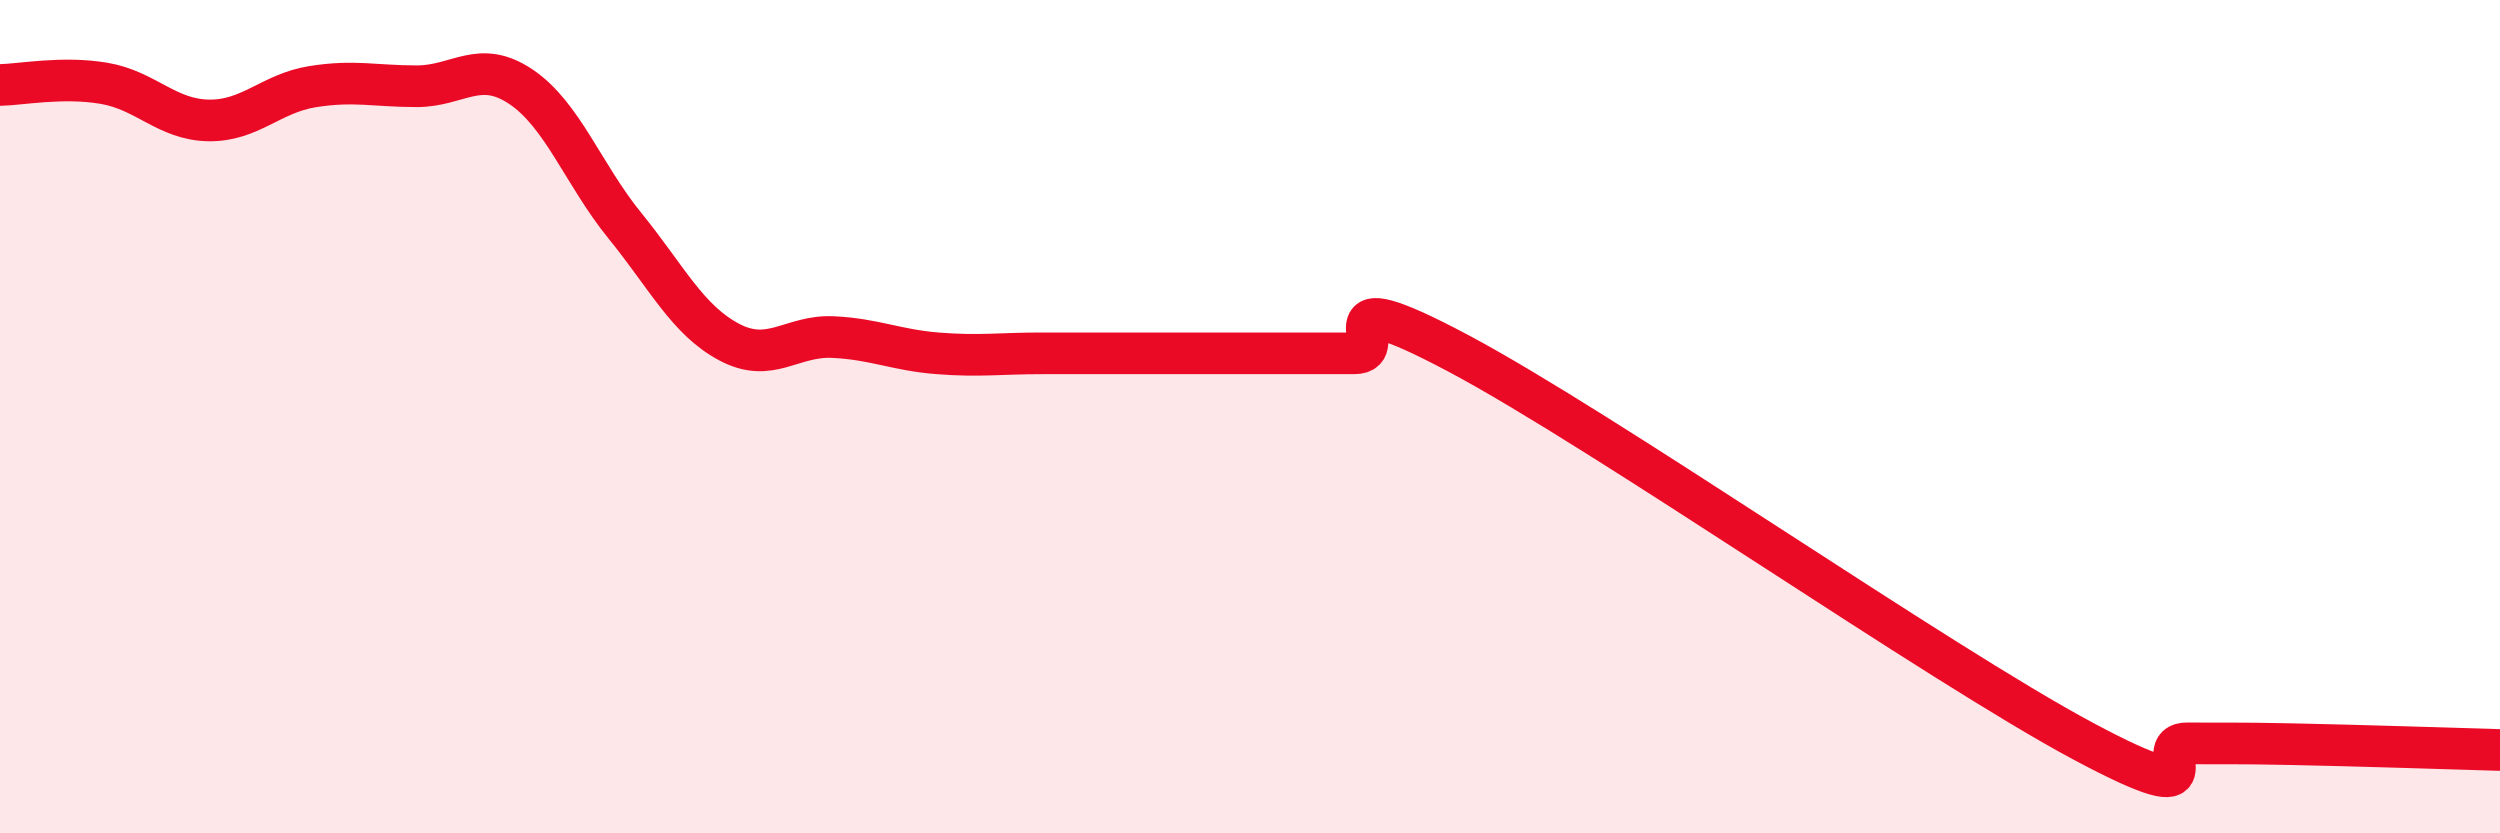
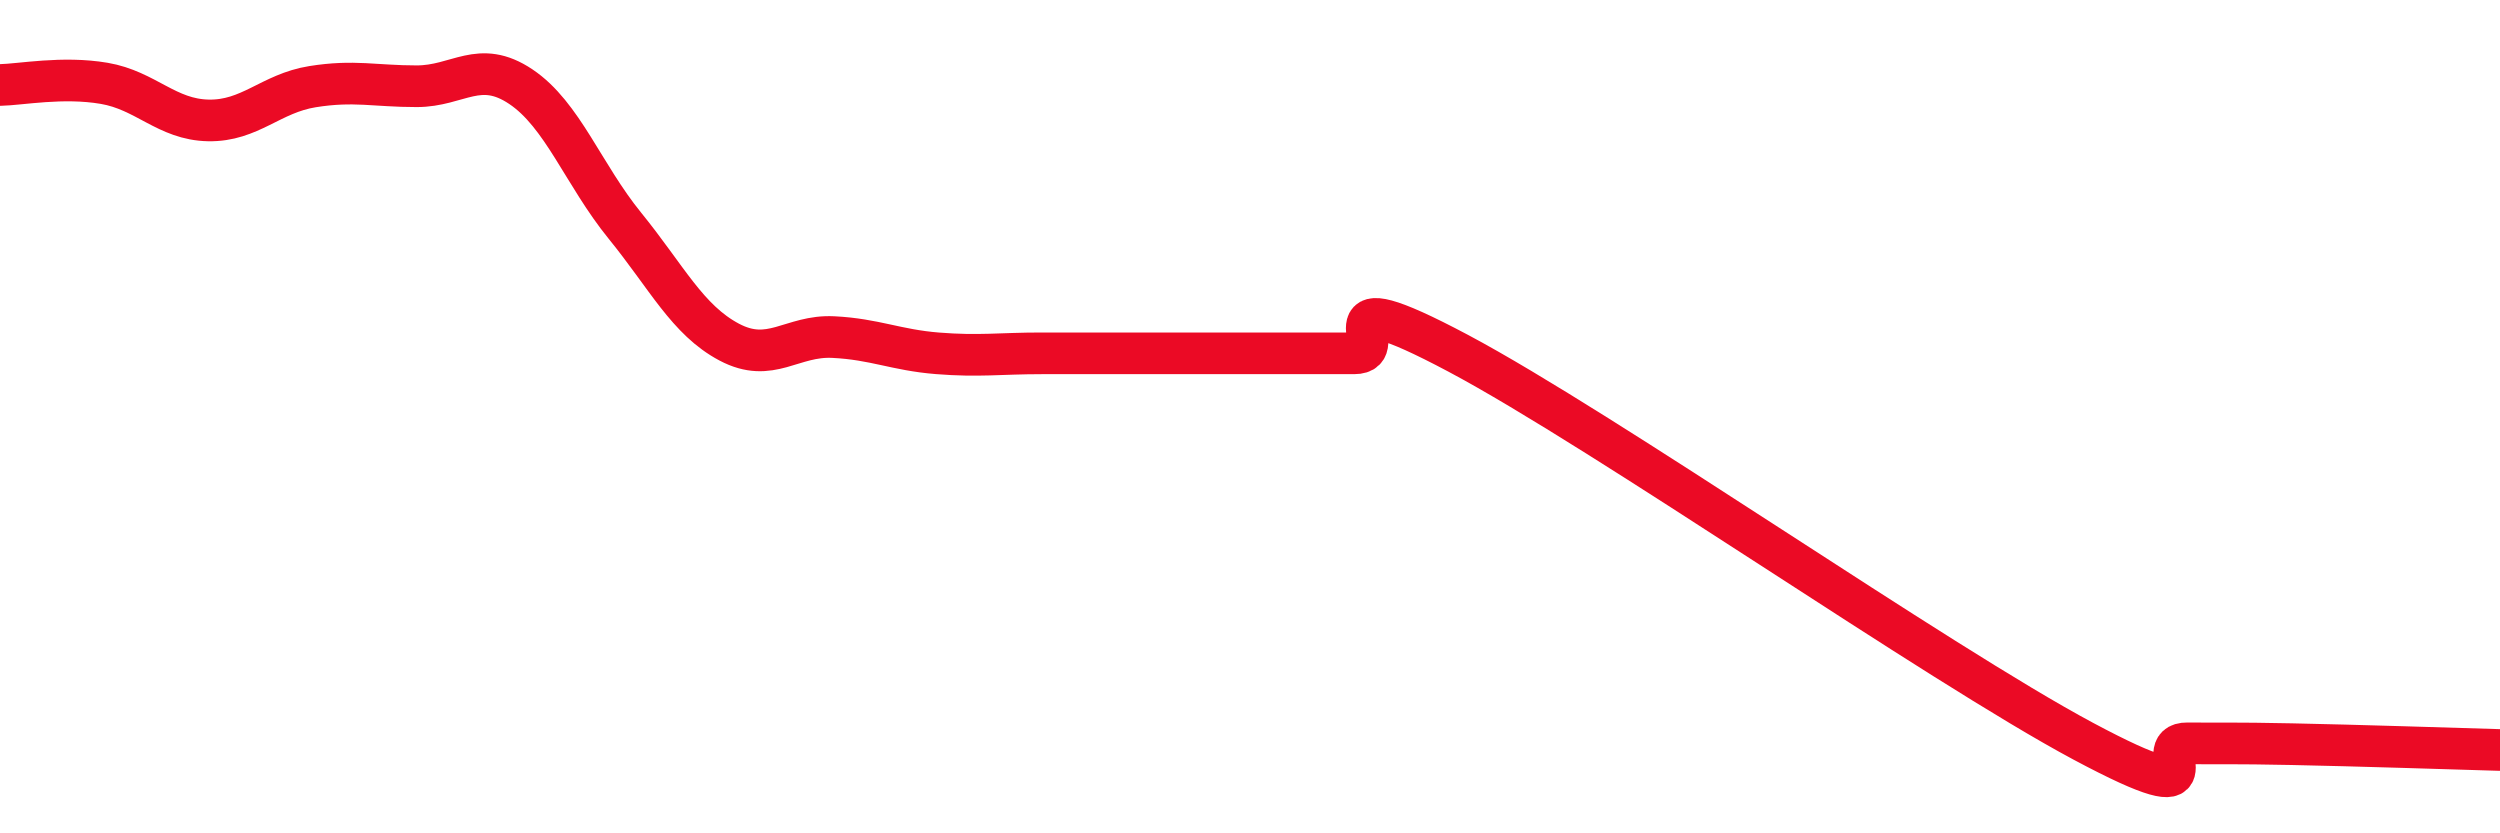
<svg xmlns="http://www.w3.org/2000/svg" width="60" height="20" viewBox="0 0 60 20">
-   <path d="M 0,2.04 C 0.5,2.03 1.5,1.83 2.5,2 C 3.5,2.17 4,2.87 5,2.89 C 6,2.91 6.5,2.24 7.5,2.08 C 8.5,1.92 9,2.07 10,2.07 C 11,2.07 11.5,1.41 12.5,2.08 C 13.5,2.75 14,4.19 15,5.42 C 16,6.65 16.5,7.68 17.5,8.21 C 18.5,8.74 19,8.04 20,8.09 C 21,8.14 21.5,8.4 22.5,8.48 C 23.5,8.56 24,8.48 25,8.48 C 26,8.48 26.5,8.48 27.5,8.48 C 28.5,8.48 29,8.48 30,8.48 C 31,8.48 31.5,8.48 32.5,8.48 C 33.5,8.48 31.5,6.62 35,8.48 C 38.5,10.34 46.5,15.92 50,17.79 C 53.5,19.66 51.5,17.83 52.5,17.84 C 53.5,17.85 53.5,17.83 55,17.86 C 56.5,17.89 59,17.97 60,18L60 20L0 20Z" fill="#EB0A25" opacity="0.1" stroke-linecap="round" stroke-linejoin="round" />
  <path d="M 0,2.04 C 0.5,2.03 1.5,1.83 2.5,2 C 3.5,2.17 4,2.87 5,2.89 C 6,2.91 6.5,2.24 7.5,2.08 C 8.5,1.92 9,2.07 10,2.07 C 11,2.07 11.5,1.41 12.5,2.08 C 13.5,2.75 14,4.19 15,5.42 C 16,6.65 16.5,7.68 17.5,8.21 C 18.5,8.74 19,8.04 20,8.09 C 21,8.14 21.5,8.4 22.5,8.48 C 23.5,8.56 24,8.48 25,8.48 C 26,8.48 26.5,8.48 27.5,8.48 C 28.5,8.48 29,8.48 30,8.48 C 31,8.48 31.5,8.48 32.5,8.48 C 33.5,8.48 31.5,6.62 35,8.48 C 38.5,10.34 46.5,15.92 50,17.79 C 53.5,19.66 51.5,17.83 52.5,17.84 C 53.5,17.85 53.5,17.83 55,17.86 C 56.5,17.89 59,17.97 60,18" stroke="#EB0A25" stroke-width="1" fill="none" stroke-linecap="round" stroke-linejoin="round" />
</svg>